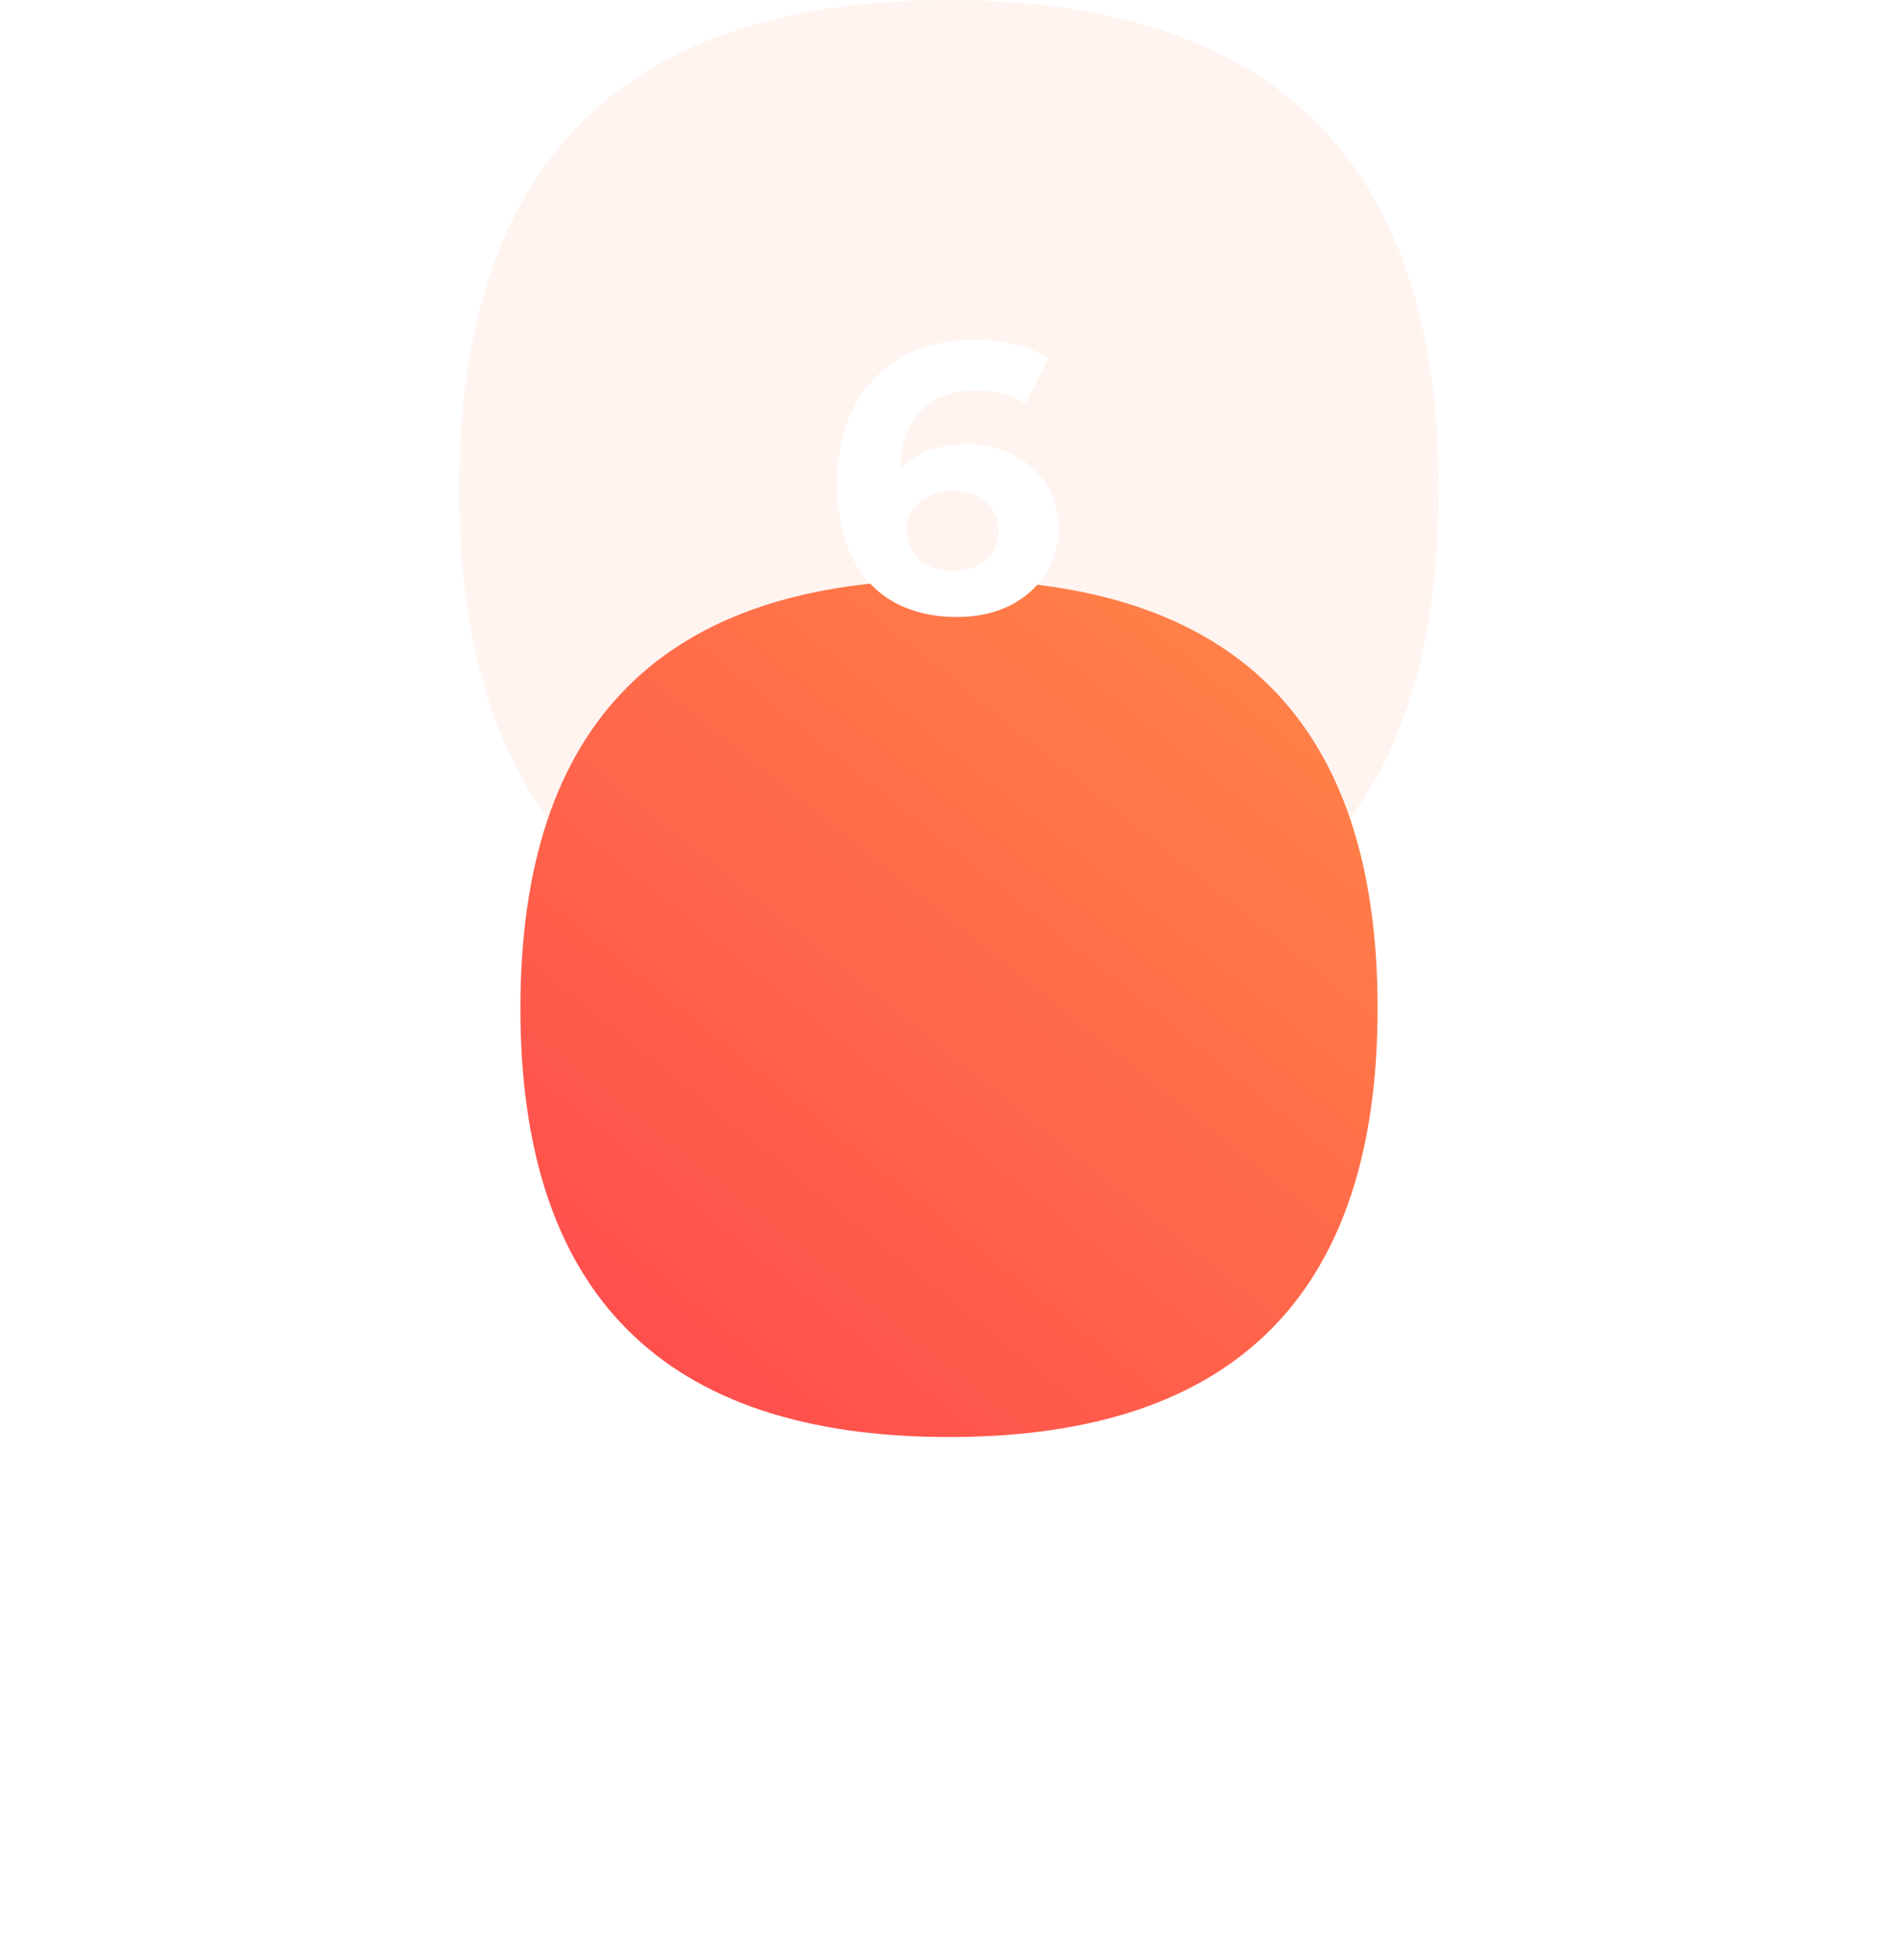
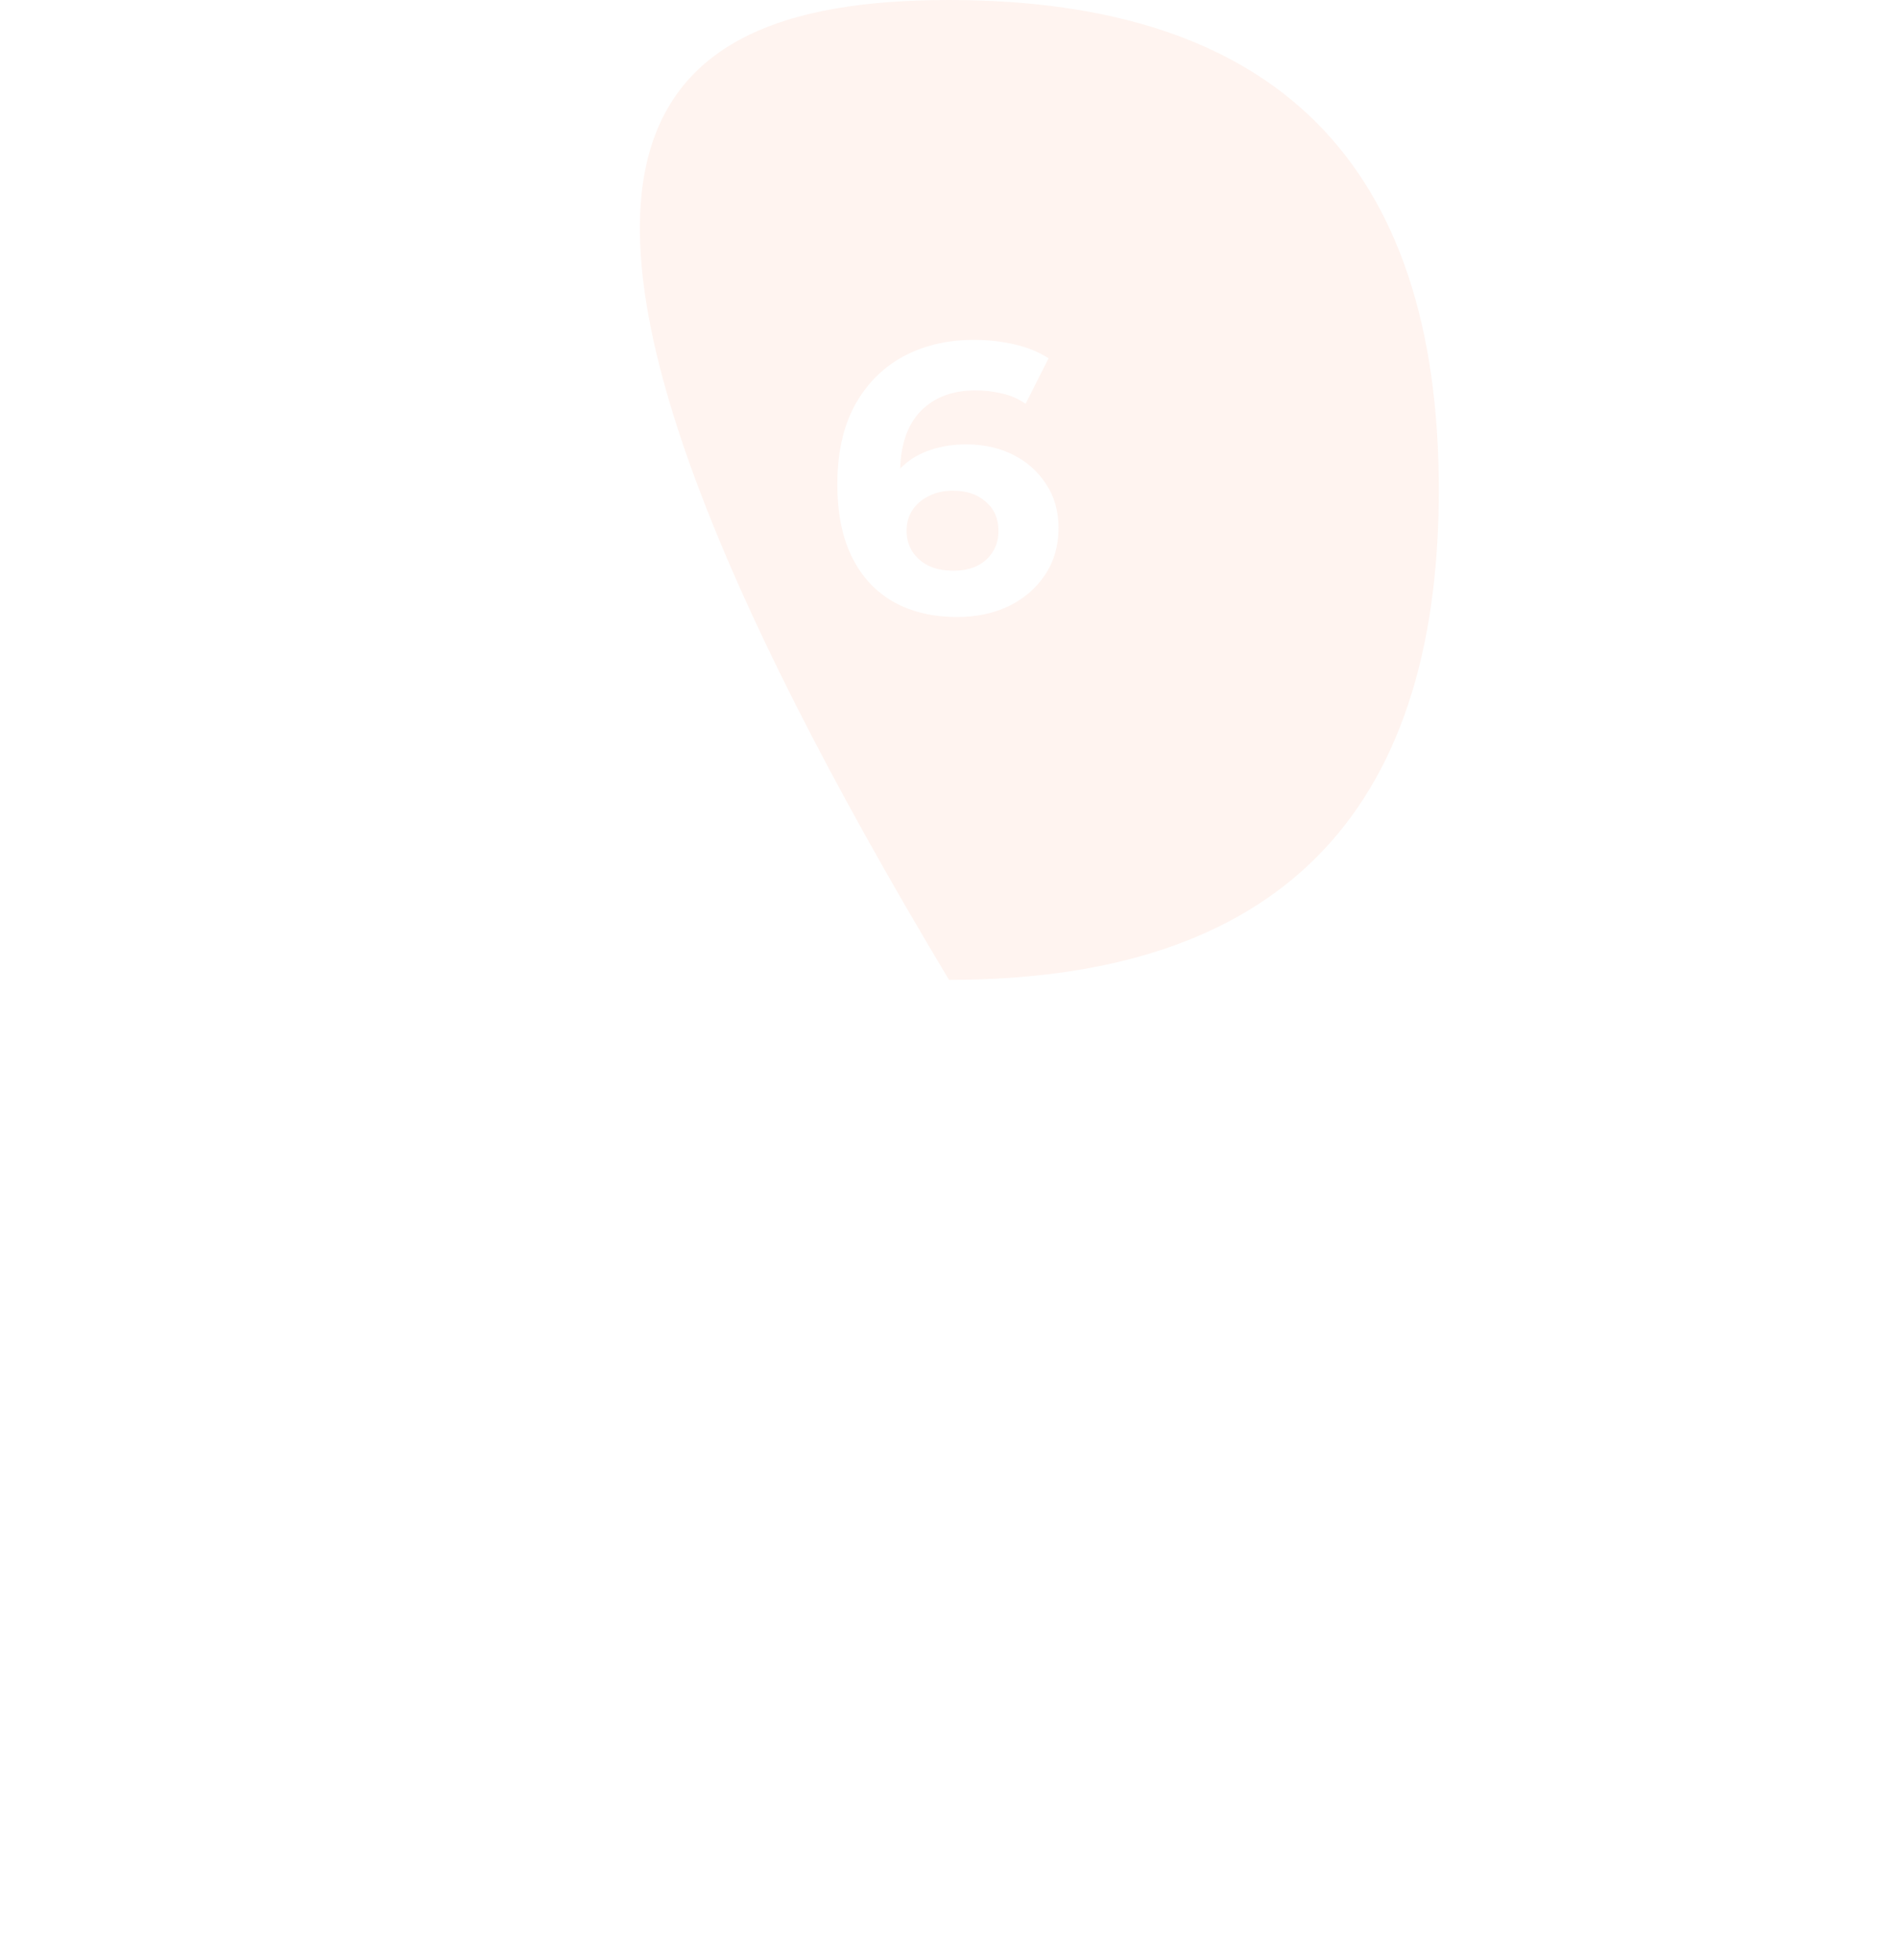
<svg xmlns="http://www.w3.org/2000/svg" width="124" height="128" viewBox="0 0 124 128" fill="none">
-   <path opacity="0.08" d="M94 32C94 53.333 83.333 64 62 64C40.667 64 30 53.333 30 32C30 10.667 40.667 0 62 0C83.333 0 94 10.667 94 32Z" fill="#FF714A" />
+   <path opacity="0.08" d="M94 32C94 53.333 83.333 64 62 64C30 10.667 40.667 0 62 0C83.333 0 94 10.667 94 32Z" fill="#FF714A" />
  <g filter="url(#filter0_d_2701_34325)">
-     <path d="M90 32C90 50.667 80.667 60 62 60C43.333 60 34 50.667 34 32C34 13.333 43.333 4 62 4C80.667 4 90 13.333 90 32Z" fill="url(#paint0_linear_2701_34325)" />
-   </g>
+     </g>
  <path d="M62.53 40.3C60.93 40.3 59.538 39.967 58.355 39.3C57.188 38.633 56.288 37.658 55.655 36.375C55.022 35.092 54.705 33.508 54.705 31.625C54.705 29.608 55.08 27.9 55.83 26.5C56.597 25.1 57.647 24.033 58.98 23.3C60.33 22.567 61.88 22.2 63.63 22.2C64.563 22.2 65.455 22.3 66.305 22.5C67.155 22.7 67.888 23 68.505 23.4L67.005 26.375C66.522 26.042 66.005 25.817 65.455 25.7C64.905 25.567 64.33 25.5 63.73 25.5C62.213 25.5 61.013 25.958 60.13 26.875C59.247 27.792 58.805 29.15 58.805 30.95C58.805 31.25 58.805 31.583 58.805 31.95C58.822 32.317 58.872 32.683 58.955 33.05L57.83 32C58.147 31.35 58.555 30.808 59.055 30.375C59.555 29.925 60.147 29.592 60.83 29.375C61.53 29.142 62.297 29.025 63.13 29.025C64.263 29.025 65.28 29.25 66.18 29.7C67.08 30.15 67.797 30.783 68.33 31.6C68.88 32.417 69.155 33.375 69.155 34.475C69.155 35.658 68.855 36.692 68.255 37.575C67.672 38.442 66.88 39.117 65.88 39.6C64.897 40.067 63.78 40.3 62.53 40.3ZM62.305 37.275C62.872 37.275 63.372 37.175 63.805 36.975C64.255 36.758 64.605 36.45 64.855 36.05C65.105 35.65 65.23 35.192 65.23 34.675C65.23 33.875 64.955 33.242 64.405 32.775C63.872 32.292 63.155 32.05 62.255 32.05C61.655 32.05 61.13 32.167 60.68 32.4C60.23 32.617 59.872 32.925 59.605 33.325C59.355 33.708 59.23 34.158 59.23 34.675C59.23 35.175 59.355 35.625 59.605 36.025C59.855 36.408 60.205 36.717 60.655 36.95C61.105 37.167 61.655 37.275 62.305 37.275Z" fill="white" />
  <defs>
    <filter id="filter0_d_2701_34325" x="0.14" y="4" width="123.72" height="123.72" filterUnits="userSpaceOnUse" color-interpolation-filters="sRGB">
      <feFlood flood-opacity="0" result="BackgroundImageFix" />
      <feColorMatrix in="SourceAlpha" type="matrix" values="0 0 0 0 0 0 0 0 0 0 0 0 0 0 0 0 0 0 127 0" result="hardAlpha" />
      <feMorphology radius="16.93" operator="erode" in="SourceAlpha" result="effect1_dropShadow_2701_34325" />
      <feOffset dy="33.86" />
      <feGaussianBlur stdDeviation="25.395" />
      <feColorMatrix type="matrix" values="0 0 0 0 1 0 0 0 0 0.404 0 0 0 0 0.294 0 0 0 0.2 0" />
      <feBlend mode="normal" in2="BackgroundImageFix" result="effect1_dropShadow_2701_34325" />
      <feBlend mode="normal" in="SourceGraphic" in2="effect1_dropShadow_2701_34325" result="shape" />
    </filter>
    <linearGradient id="paint0_linear_2701_34325" x1="44.723" y1="59.242" x2="82.509" y2="12.216" gradientUnits="userSpaceOnUse">
      <stop stop-color="#FF4D4D" />
      <stop offset="1" stop-color="#FF7F48" />
    </linearGradient>
  </defs>
</svg>